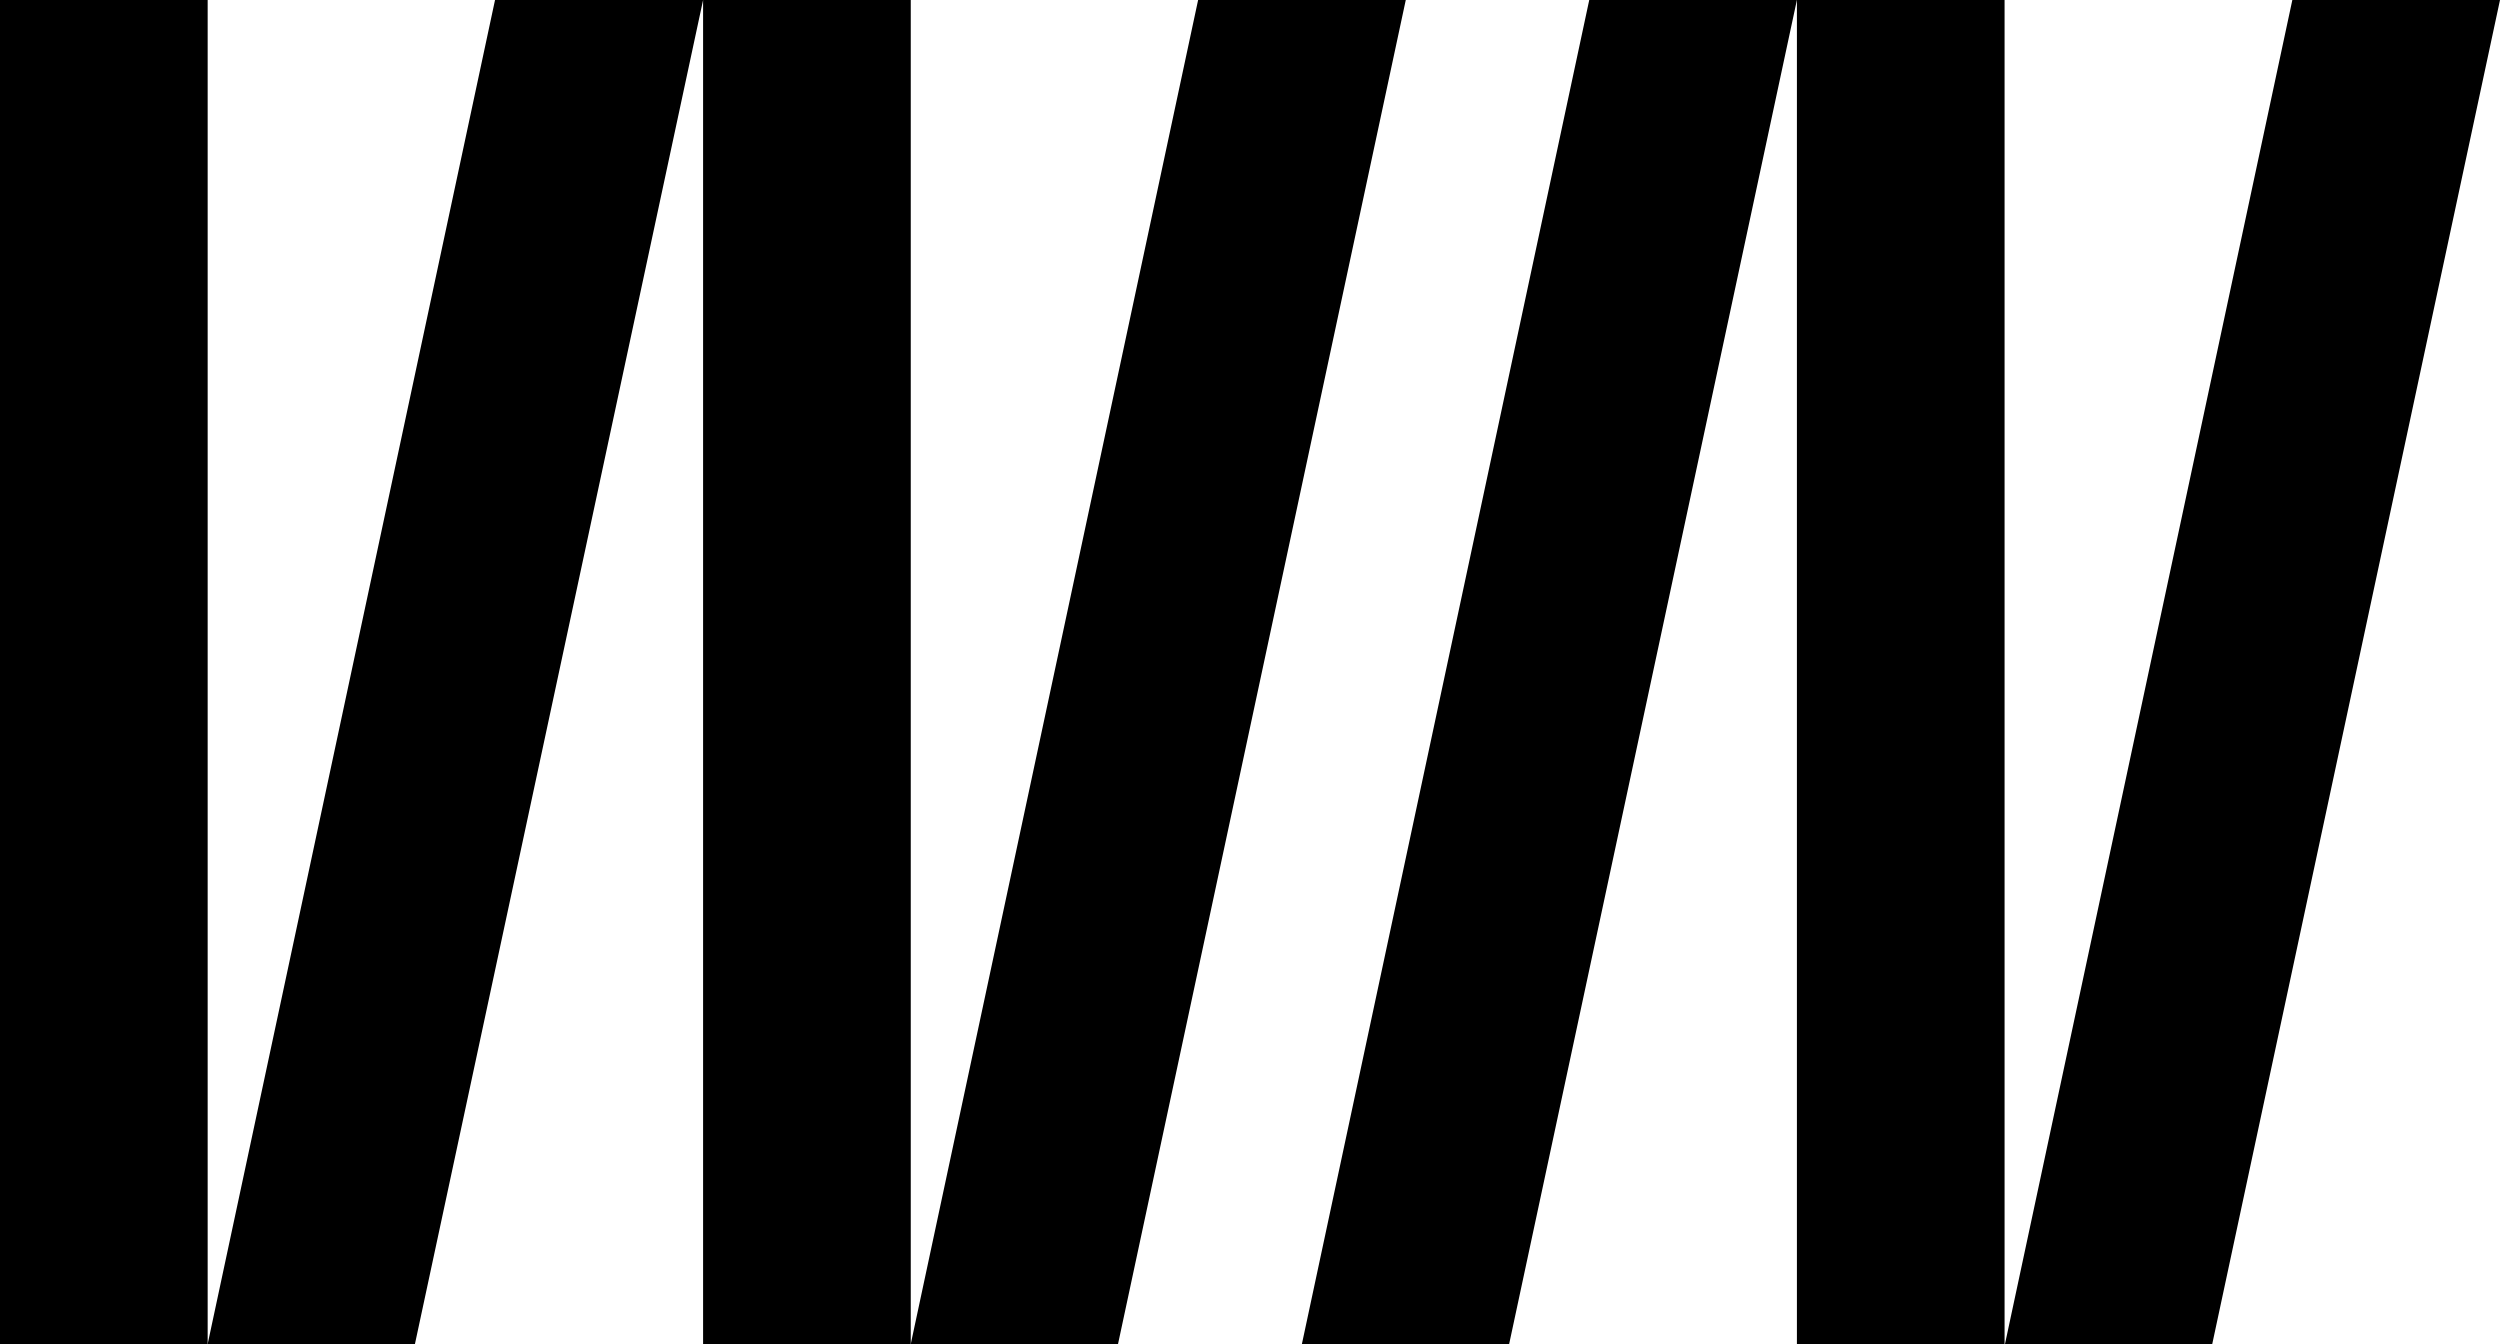
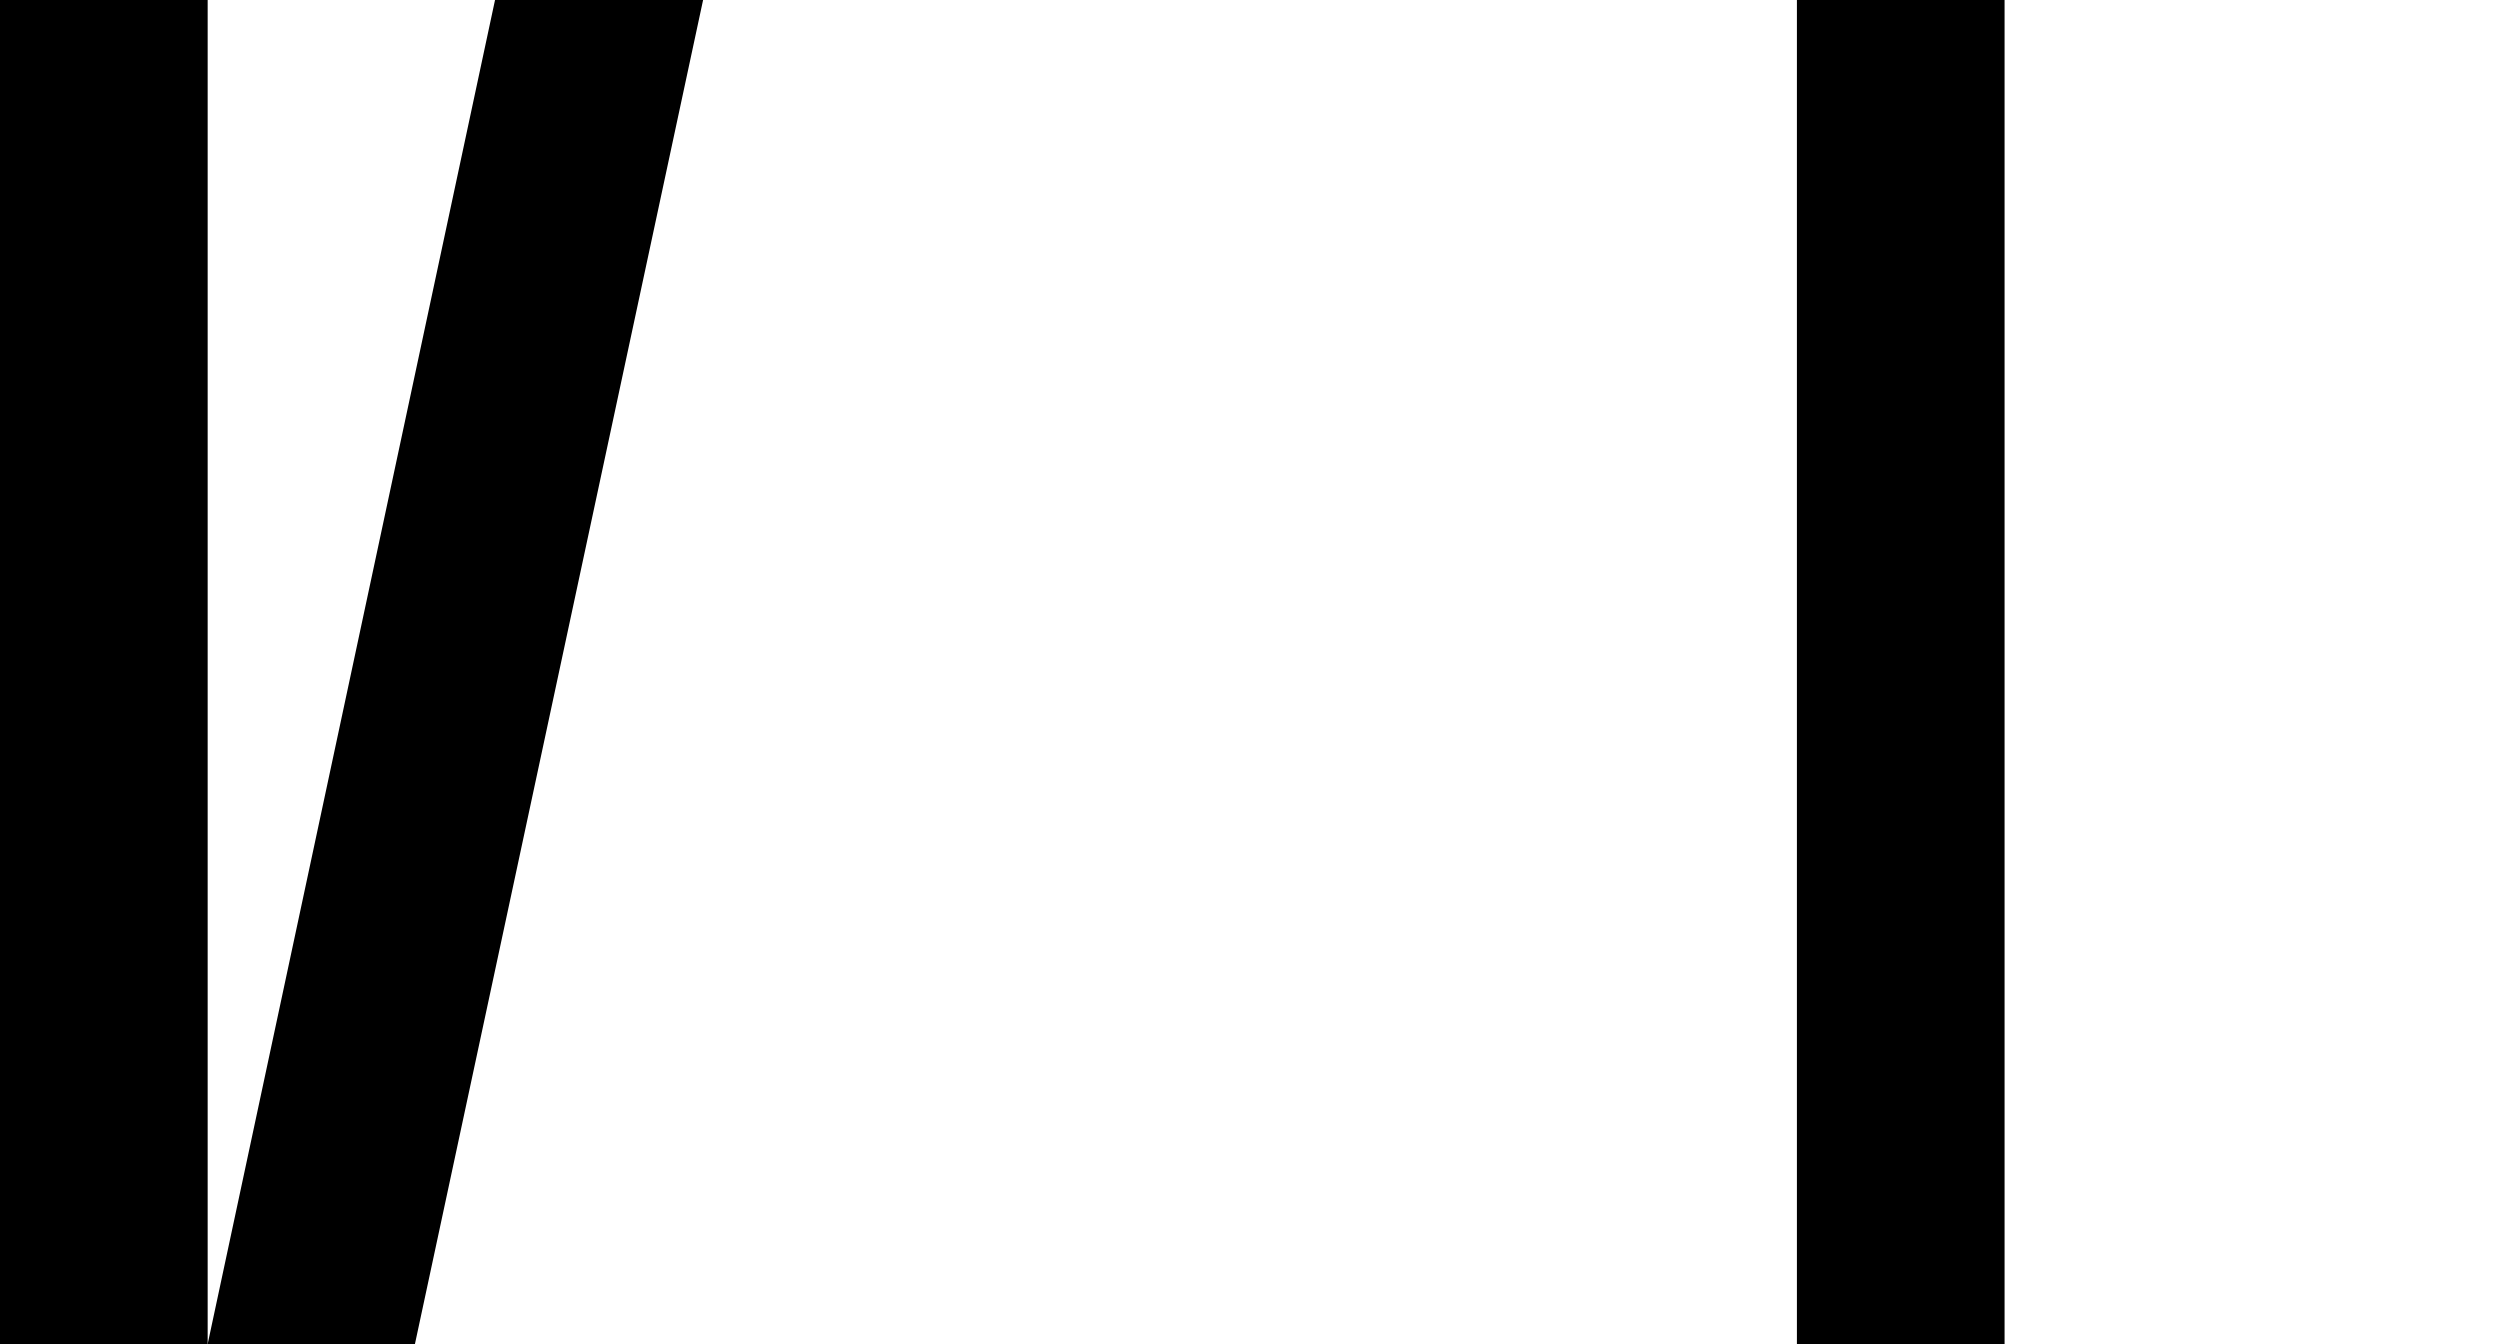
<svg xmlns="http://www.w3.org/2000/svg" id="Layer_1" data-name="Layer 1" viewBox="0 0 186 100">
  <defs>
    <style>
      .cls-1 {
        stroke-width: 0px;
      }
    </style>
  </defs>
-   <path class="cls-1" d="M83.18,100h-15.42L89.14,0h15.45l-21.41,100Z" />
-   <path class="cls-1" d="M67.76,0h-15.45v100h15.45V0Z" />
  <path class="cls-1" d="M30.87,100h-15.42L36.83,0h15.48l-21.44,100Z" />
  <path class="cls-1" d="M15.45,0H0v100h15.45V0Z" />
-   <path class="cls-1" d="M164.59,100h-15.42L170.55,0h15.45l-21.41,100Z" />
  <path class="cls-1" d="M149.14,0h-15.45v100h15.45V0Z" />
-   <path class="cls-1" d="M112.28,100h-15.42L118.24,0h15.45l-21.41,100Z" />
</svg>